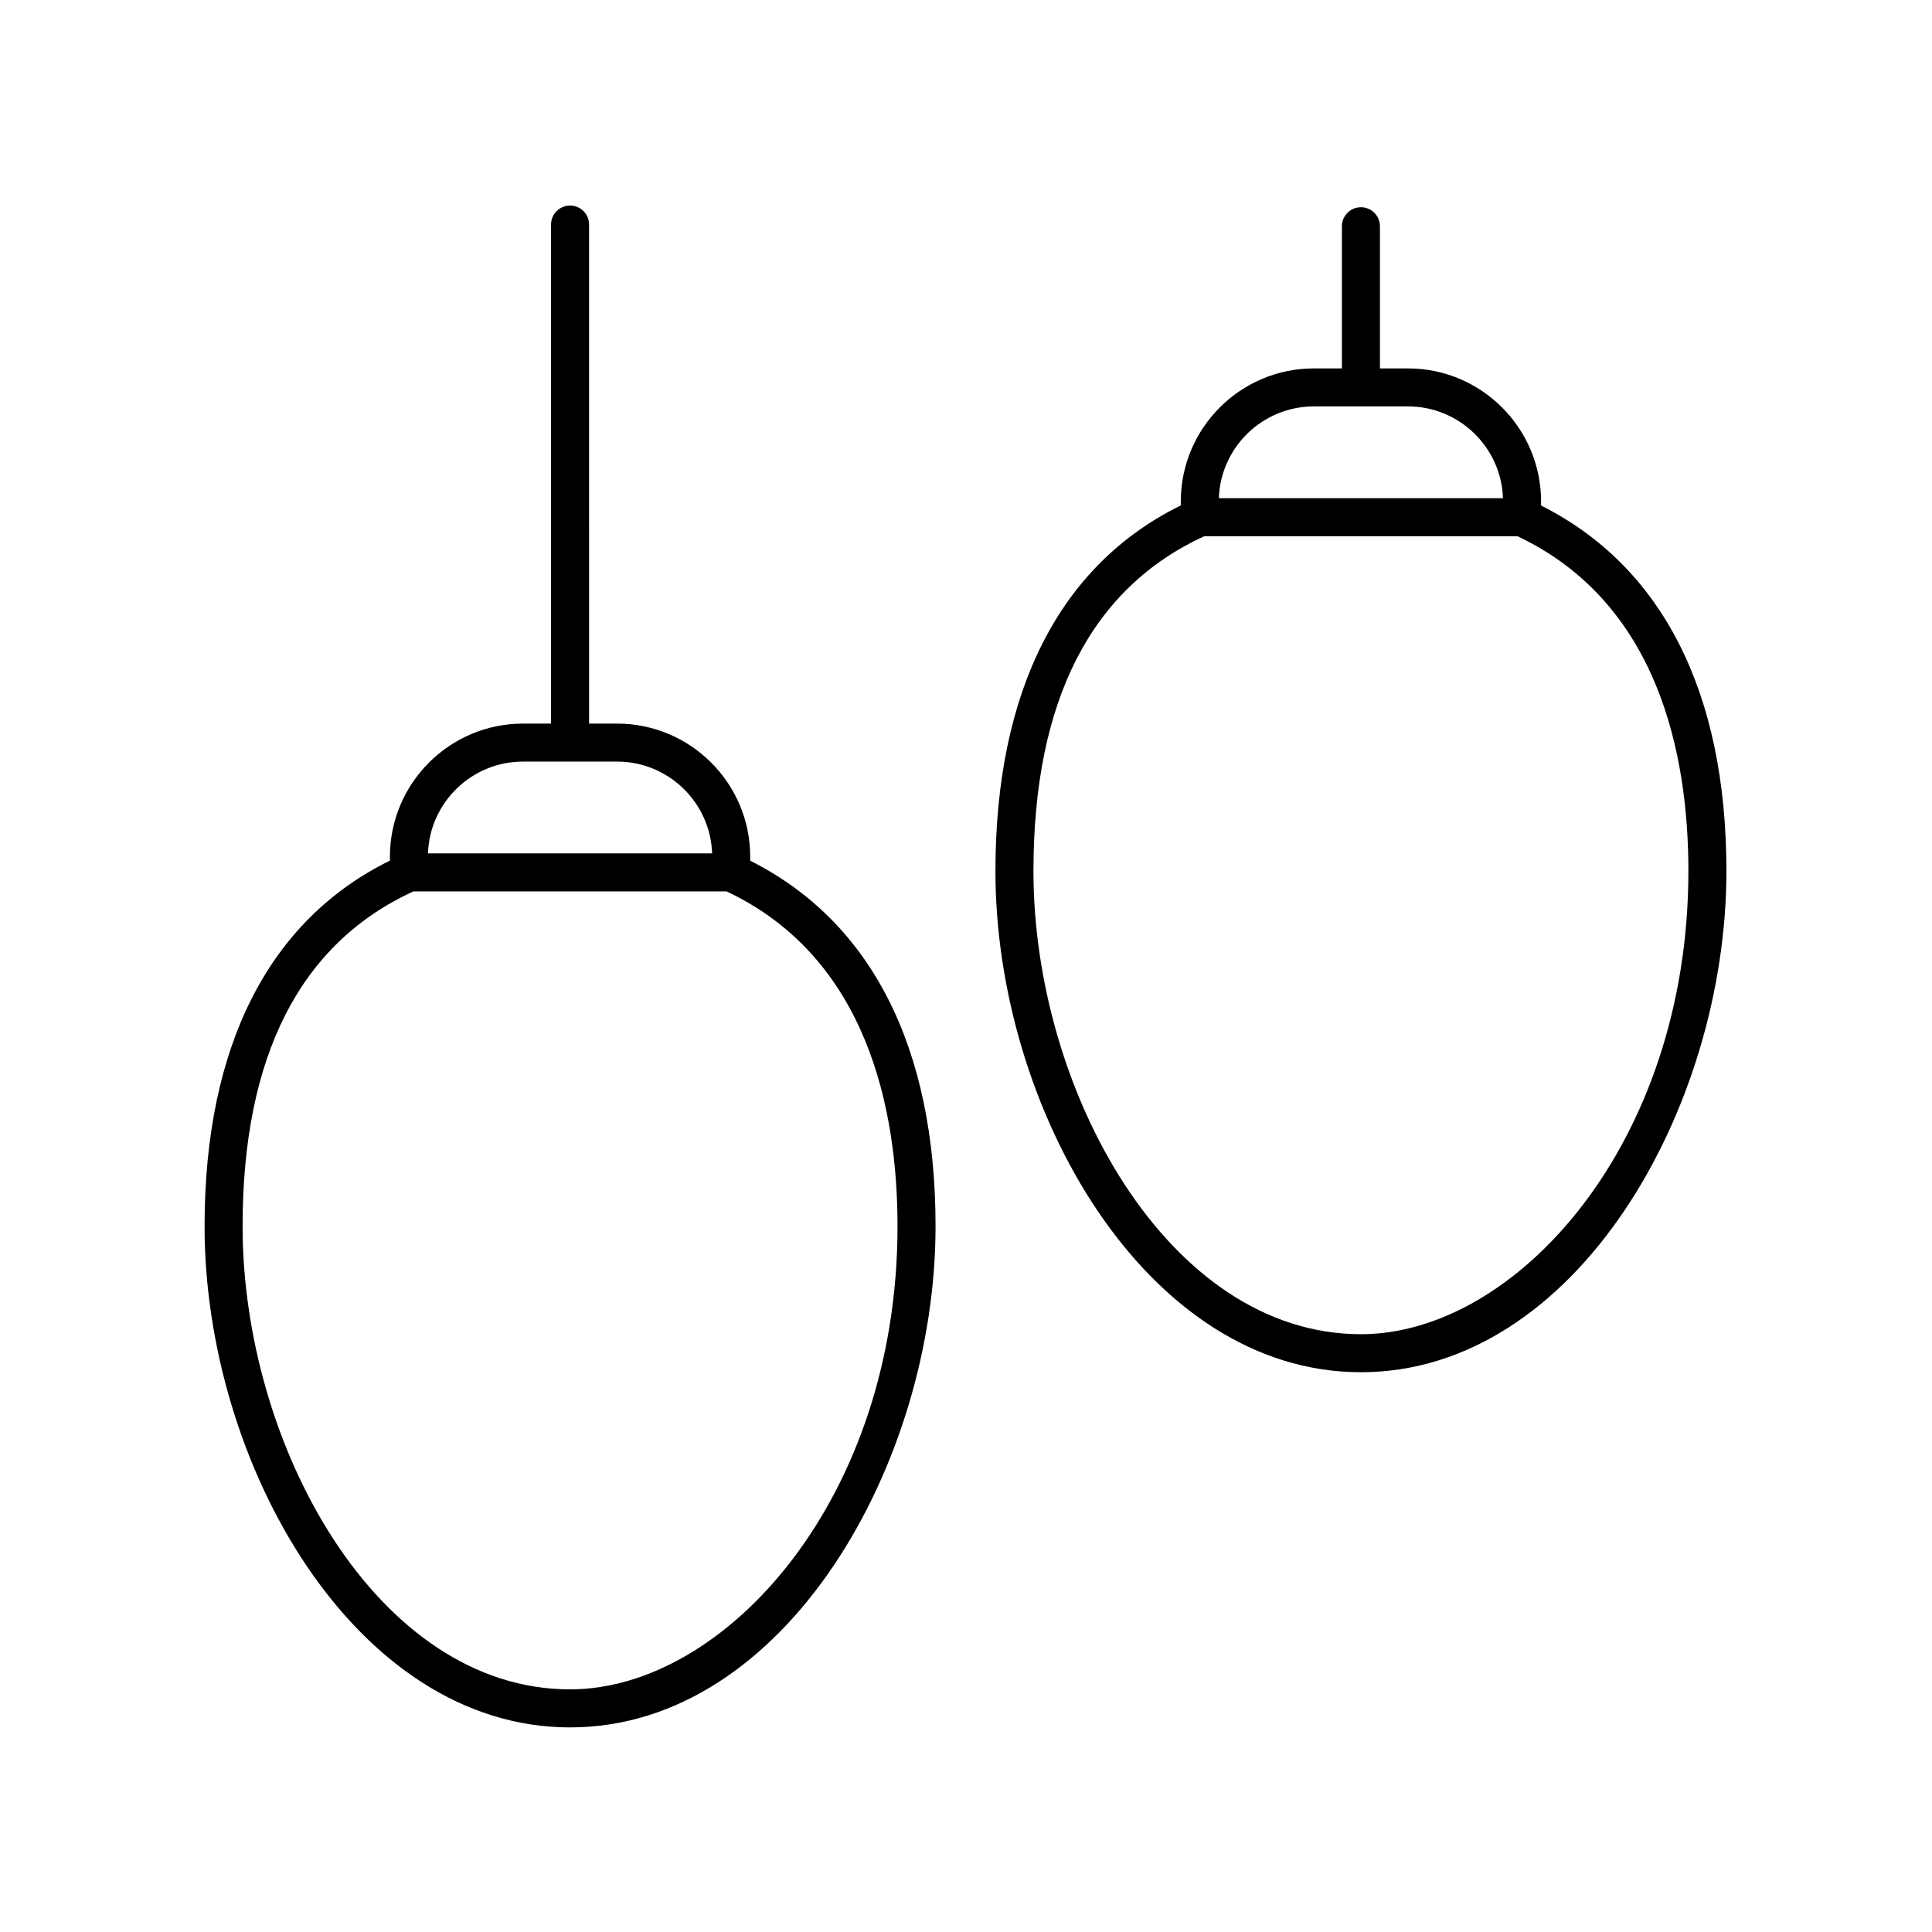
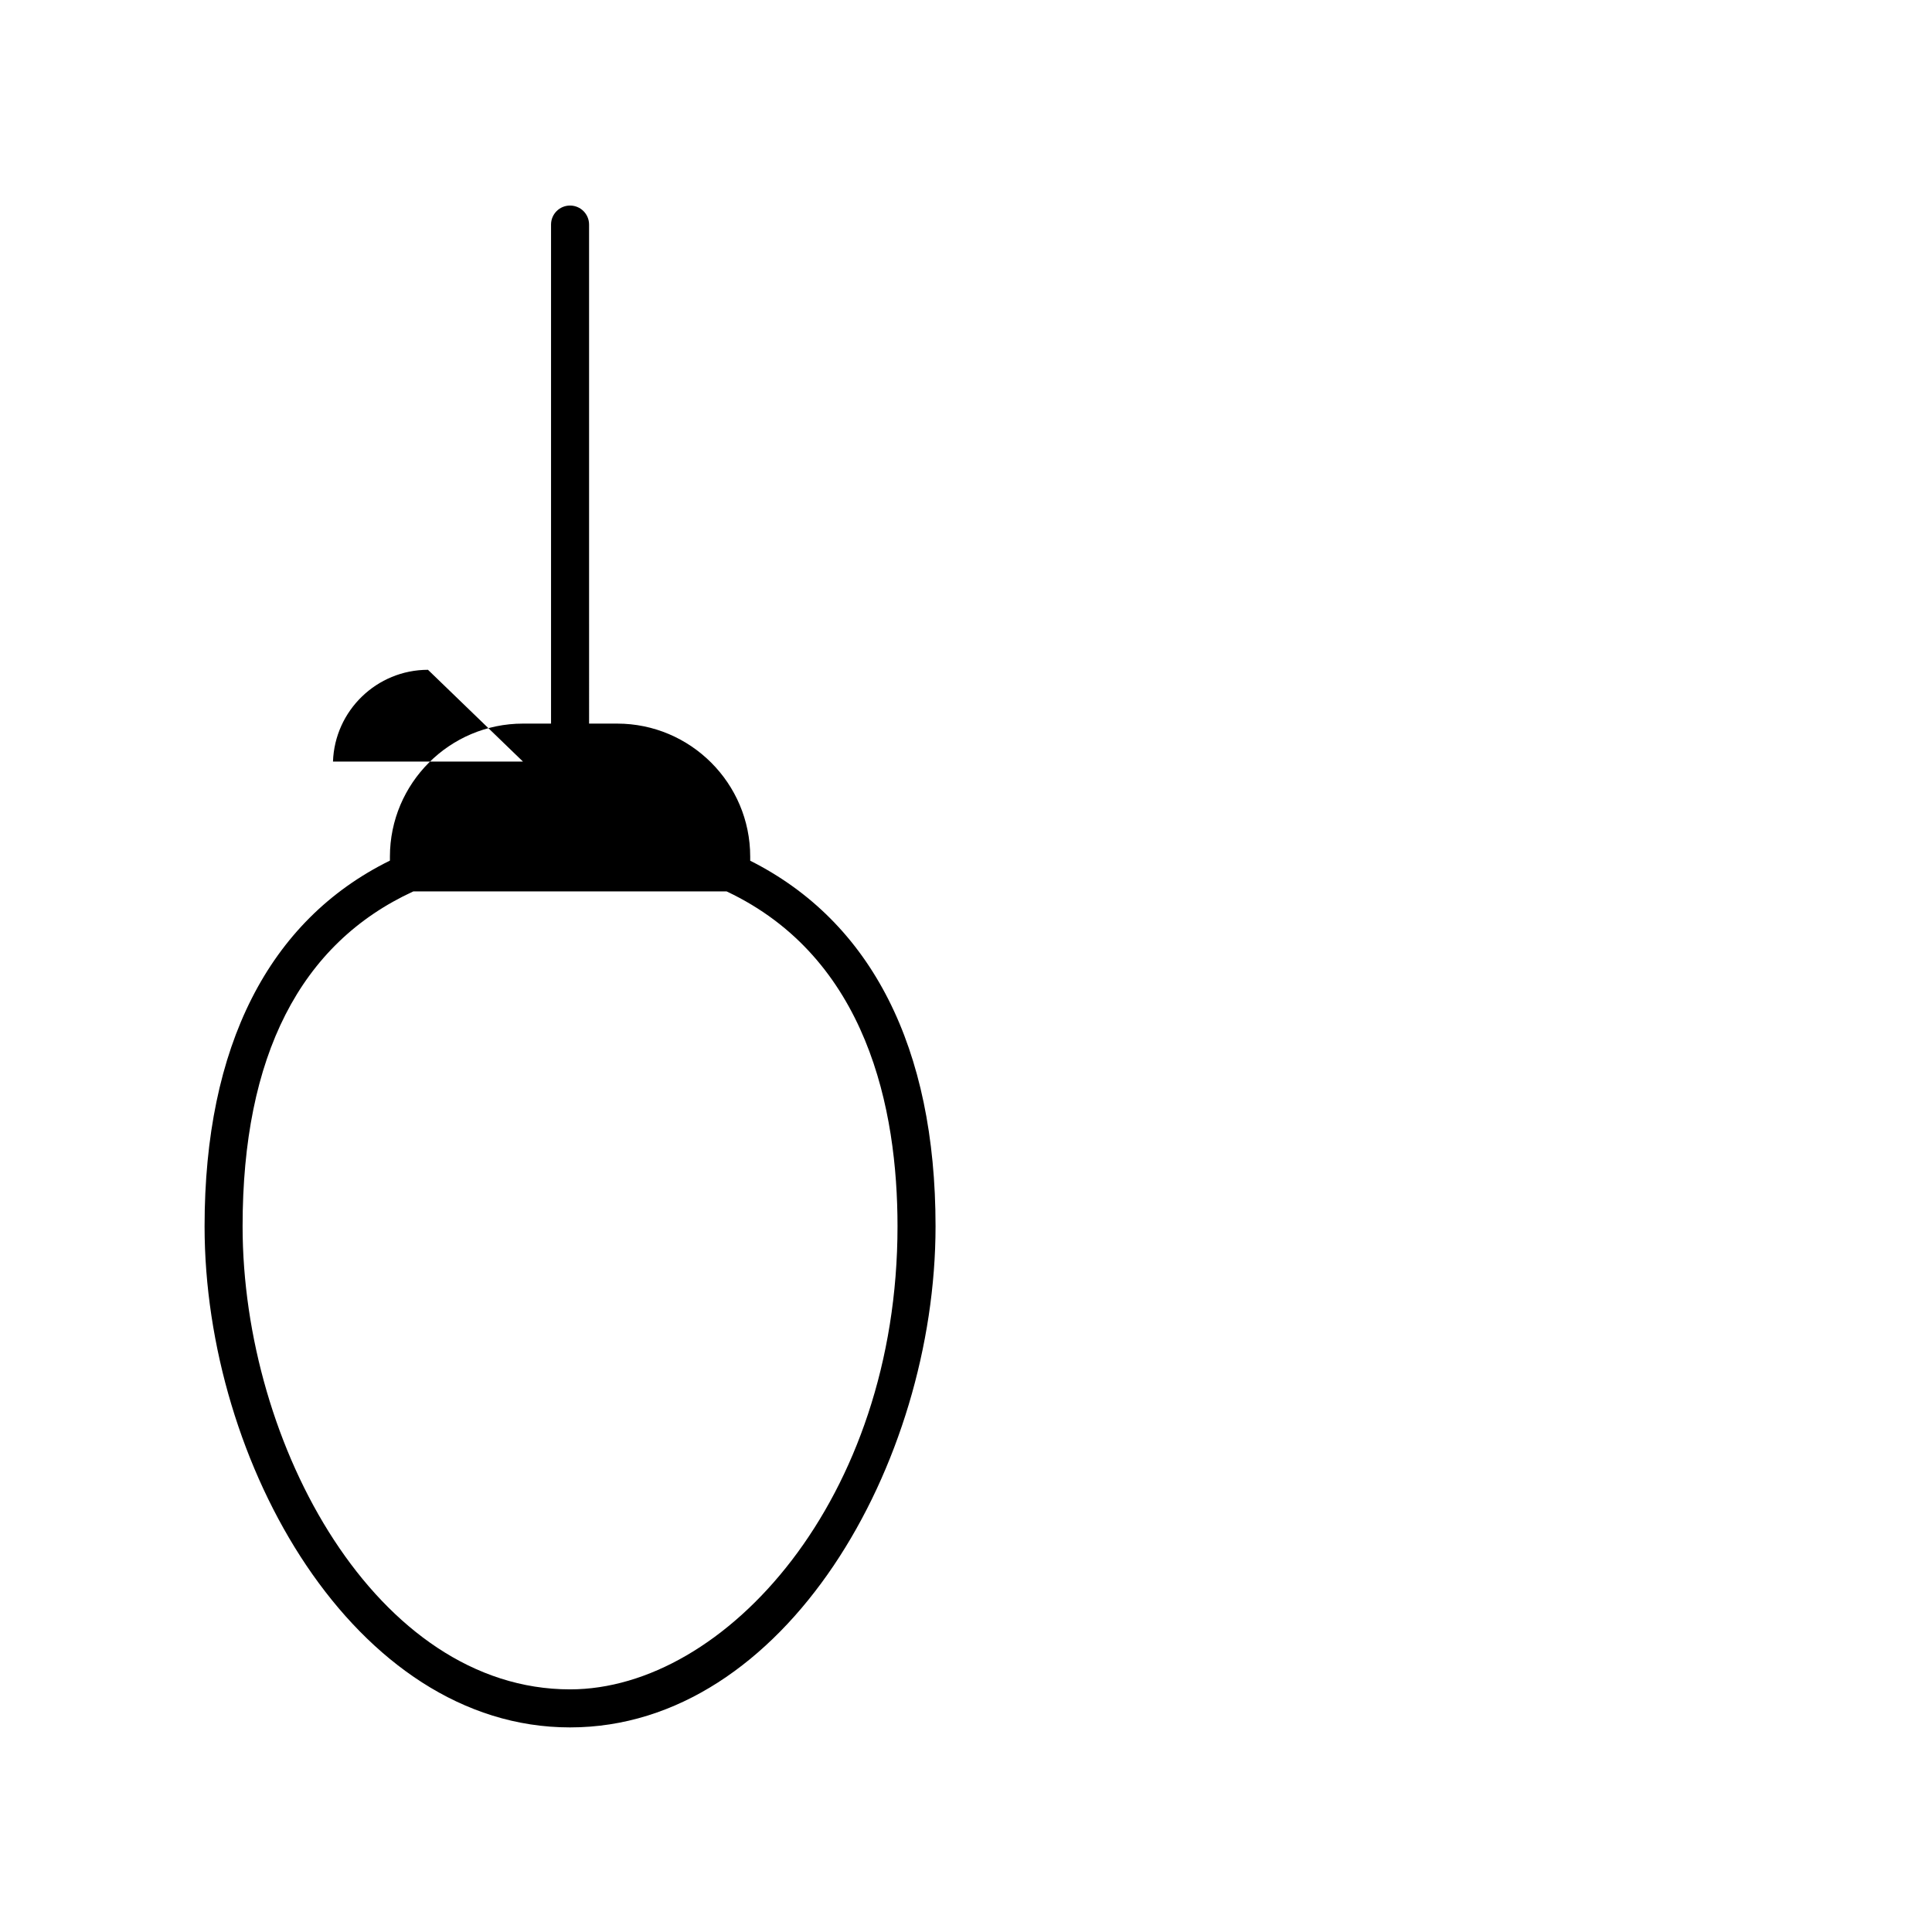
<svg xmlns="http://www.w3.org/2000/svg" fill="#000000" width="800px" height="800px" version="1.1" viewBox="144 144 512 512">
  <g>
-     <path d="m295.07 601.78c57.078 0 96.859-69.992 96.859-132.8 0-47.367-16.996-80.738-49.117-96.879v-1.074c0-19.445-15.82-35.266-35.266-35.266h-7.434l-0.004-132.25c0-2.785-2.254-5.039-5.039-5.039-2.781 0-5.039 2.254-5.039 5.039v132.25h-7.434c-19.445 0-35.266 15.824-35.266 35.266v1.043c-32.121 15.812-49.117 49.199-49.117 96.91-0.004 62.812 39.777 132.8 96.855 132.8zm-12.473-255.95h24.945c13.602 0 24.719 10.832 25.176 24.324h-75.297c0.457-13.492 11.574-24.324 25.176-24.324zm-29.055 34.398h83.012c37.379 17.633 45.297 57.906 45.297 88.742 0 72.324-45.734 122.73-86.781 122.73-51.141 0-86.781-64.68-86.781-122.73 0-45.102 15.238-74.938 45.254-88.742z" />
-     <path d="m504.66 198.92c-2.781 0-5.039 2.254-5.039 5.039v37.672h-7.434c-19.445 0-35.266 15.824-35.266 35.266v1.043c-32.125 15.812-49.121 49.199-49.121 96.914 0 62.812 39.777 132.8 96.859 132.8 57.078 0 96.859-69.984 96.859-132.8 0-47.367-16.996-80.746-49.121-96.883v-1.074c0-19.445-15.82-35.266-35.266-35.266h-7.434v-37.672c0-2.785-2.258-5.039-5.039-5.039zm86.781 175.93c0 72.324-45.734 122.73-86.781 122.73-51.145 0-86.785-64.68-86.785-122.73 0-45.105 15.238-74.938 45.254-88.746h83.008c37.383 17.633 45.305 57.91 45.305 88.746zm-49.137-98.824h-75.293c0.457-13.492 11.578-24.324 25.176-24.324h24.941c13.602 0 24.719 10.836 25.176 24.324z" />
+     <path d="m295.07 601.78c57.078 0 96.859-69.992 96.859-132.8 0-47.367-16.996-80.738-49.117-96.879v-1.074c0-19.445-15.82-35.266-35.266-35.266h-7.434l-0.004-132.25c0-2.785-2.254-5.039-5.039-5.039-2.781 0-5.039 2.254-5.039 5.039v132.25h-7.434c-19.445 0-35.266 15.824-35.266 35.266v1.043c-32.121 15.812-49.117 49.199-49.117 96.91-0.004 62.812 39.777 132.8 96.855 132.8zm-12.473-255.95h24.945h-75.297c0.457-13.492 11.574-24.324 25.176-24.324zm-29.055 34.398h83.012c37.379 17.633 45.297 57.906 45.297 88.742 0 72.324-45.734 122.73-86.781 122.73-51.141 0-86.781-64.68-86.781-122.73 0-45.102 15.238-74.938 45.254-88.742z" />
  </g>
</svg>